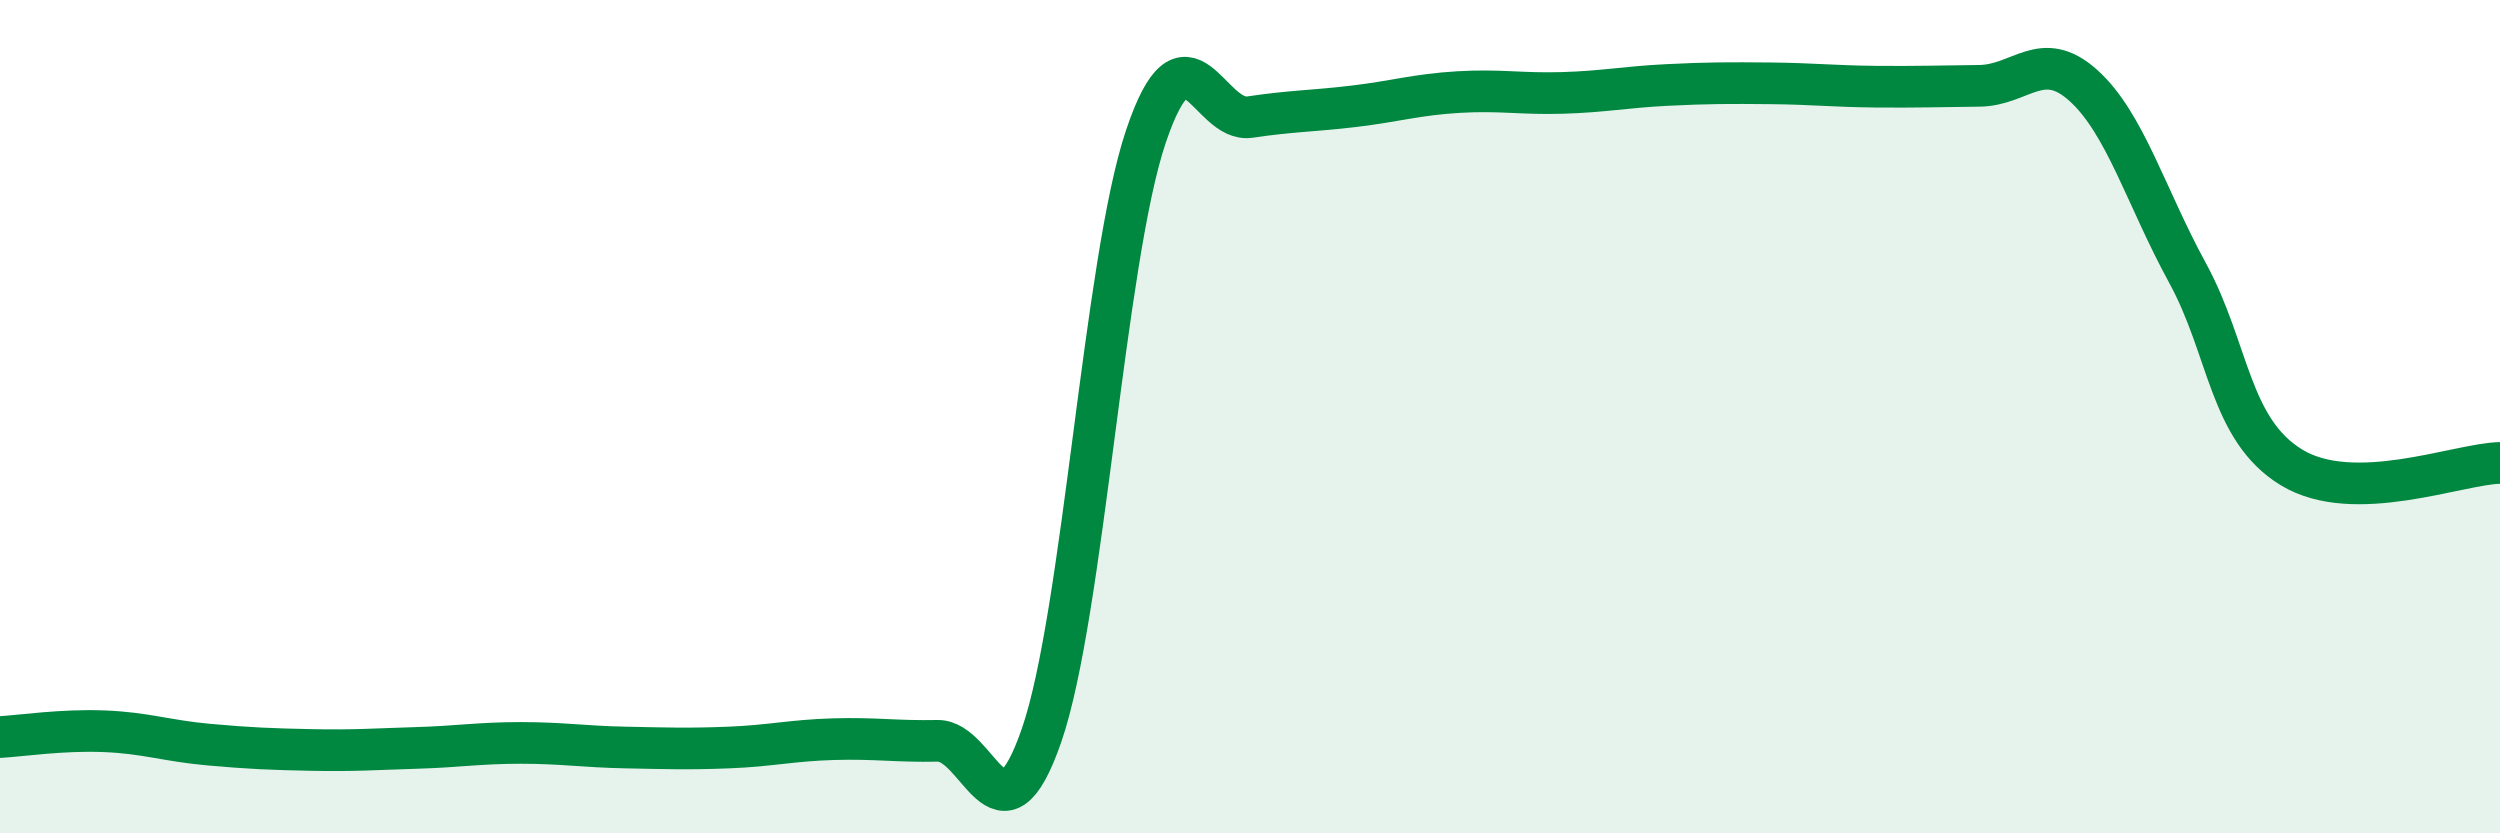
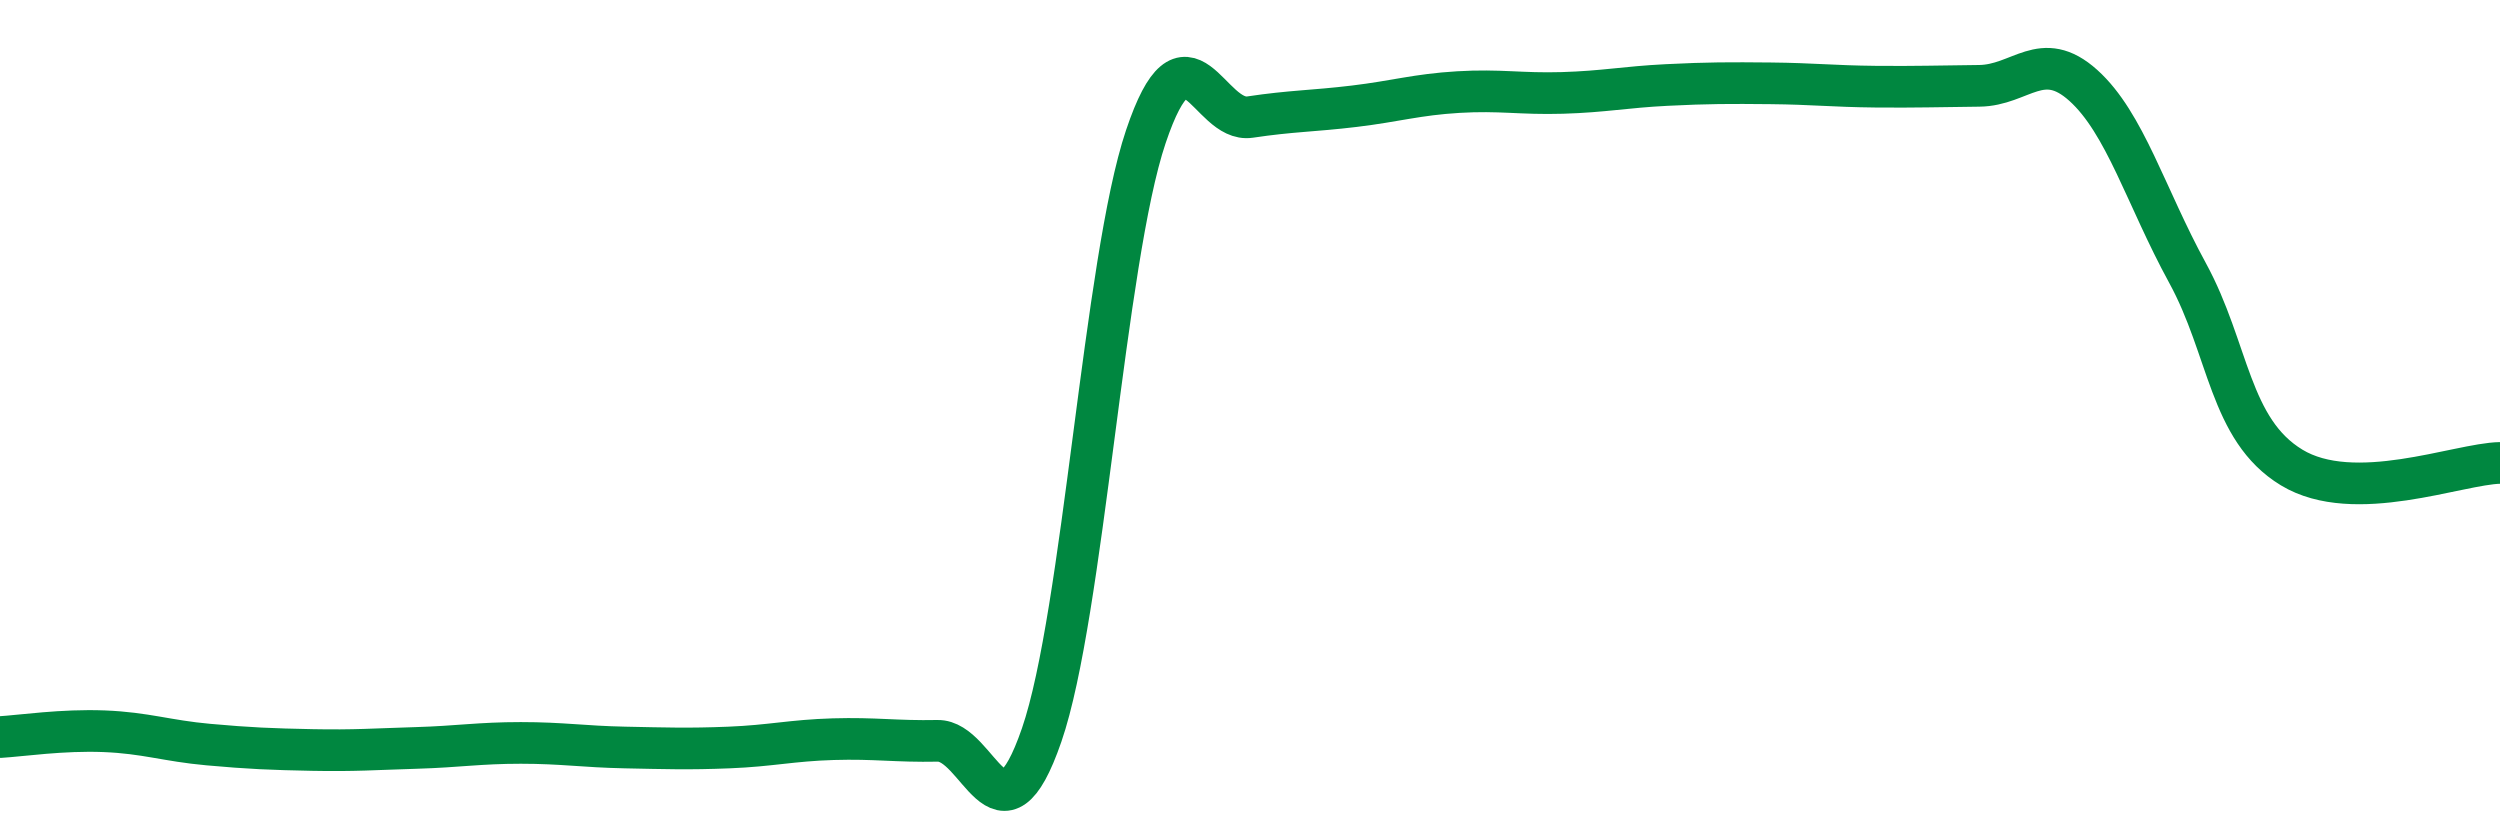
<svg xmlns="http://www.w3.org/2000/svg" width="60" height="20" viewBox="0 0 60 20">
-   <path d="M 0,17.69 C 0.5,17.66 1.5,17.51 2.5,17.55 C 3.5,17.59 4,17.78 5,17.87 C 6,17.96 6.5,17.98 7.5,18 C 8.5,18.02 9,17.98 10,17.95 C 11,17.92 11.5,17.83 12.5,17.83 C 13.5,17.83 14,17.92 15,17.94 C 16,17.96 16.5,17.98 17.5,17.94 C 18.5,17.9 19,17.77 20,17.74 C 21,17.71 21.5,17.8 22.5,17.78 C 23.5,17.76 24,20.54 25,17.64 C 26,14.74 26.5,6.25 27.5,3.28 C 28.5,0.31 29,2.96 30,2.81 C 31,2.66 31.5,2.67 32.5,2.55 C 33.5,2.43 34,2.27 35,2.21 C 36,2.15 36.5,2.26 37.5,2.23 C 38.5,2.2 39,2.09 40,2.04 C 41,1.99 41.5,1.99 42.5,2 C 43.5,2.01 44,2.07 45,2.08 C 46,2.09 46.5,2.07 47.5,2.06 C 48.5,2.05 49,1.15 50,2.05 C 51,2.95 51.5,4.72 52.5,6.55 C 53.5,8.38 53.5,10.31 55,11.22 C 56.5,12.13 59,11.13 60,11.11L60 20L0 20Z" fill="#008740" opacity="0.1" stroke-linecap="round" stroke-linejoin="round" />
  <path d="M 0,17.69 C 0.5,17.66 1.5,17.51 2.5,17.55 C 3.5,17.59 4,17.78 5,17.87 C 6,17.96 6.5,17.98 7.5,18 C 8.5,18.02 9,17.98 10,17.95 C 11,17.92 11.5,17.83 12.5,17.83 C 13.5,17.83 14,17.92 15,17.94 C 16,17.96 16.5,17.98 17.5,17.94 C 18.5,17.9 19,17.77 20,17.74 C 21,17.71 21.5,17.8 22.5,17.78 C 23.5,17.76 24,20.54 25,17.64 C 26,14.74 26.5,6.25 27.5,3.28 C 28.5,0.31 29,2.96 30,2.81 C 31,2.66 31.5,2.67 32.5,2.55 C 33.5,2.43 34,2.27 35,2.21 C 36,2.15 36.5,2.26 37.5,2.23 C 38.5,2.2 39,2.09 40,2.04 C 41,1.99 41.5,1.99 42.5,2 C 43.5,2.01 44,2.07 45,2.08 C 46,2.09 46.5,2.07 47.5,2.06 C 48.5,2.05 49,1.15 50,2.05 C 51,2.95 51.5,4.72 52.5,6.55 C 53.5,8.38 53.5,10.31 55,11.22 C 56.5,12.13 59,11.13 60,11.11" stroke="#008740" stroke-width="1" fill="none" stroke-linecap="round" stroke-linejoin="round" />
</svg>